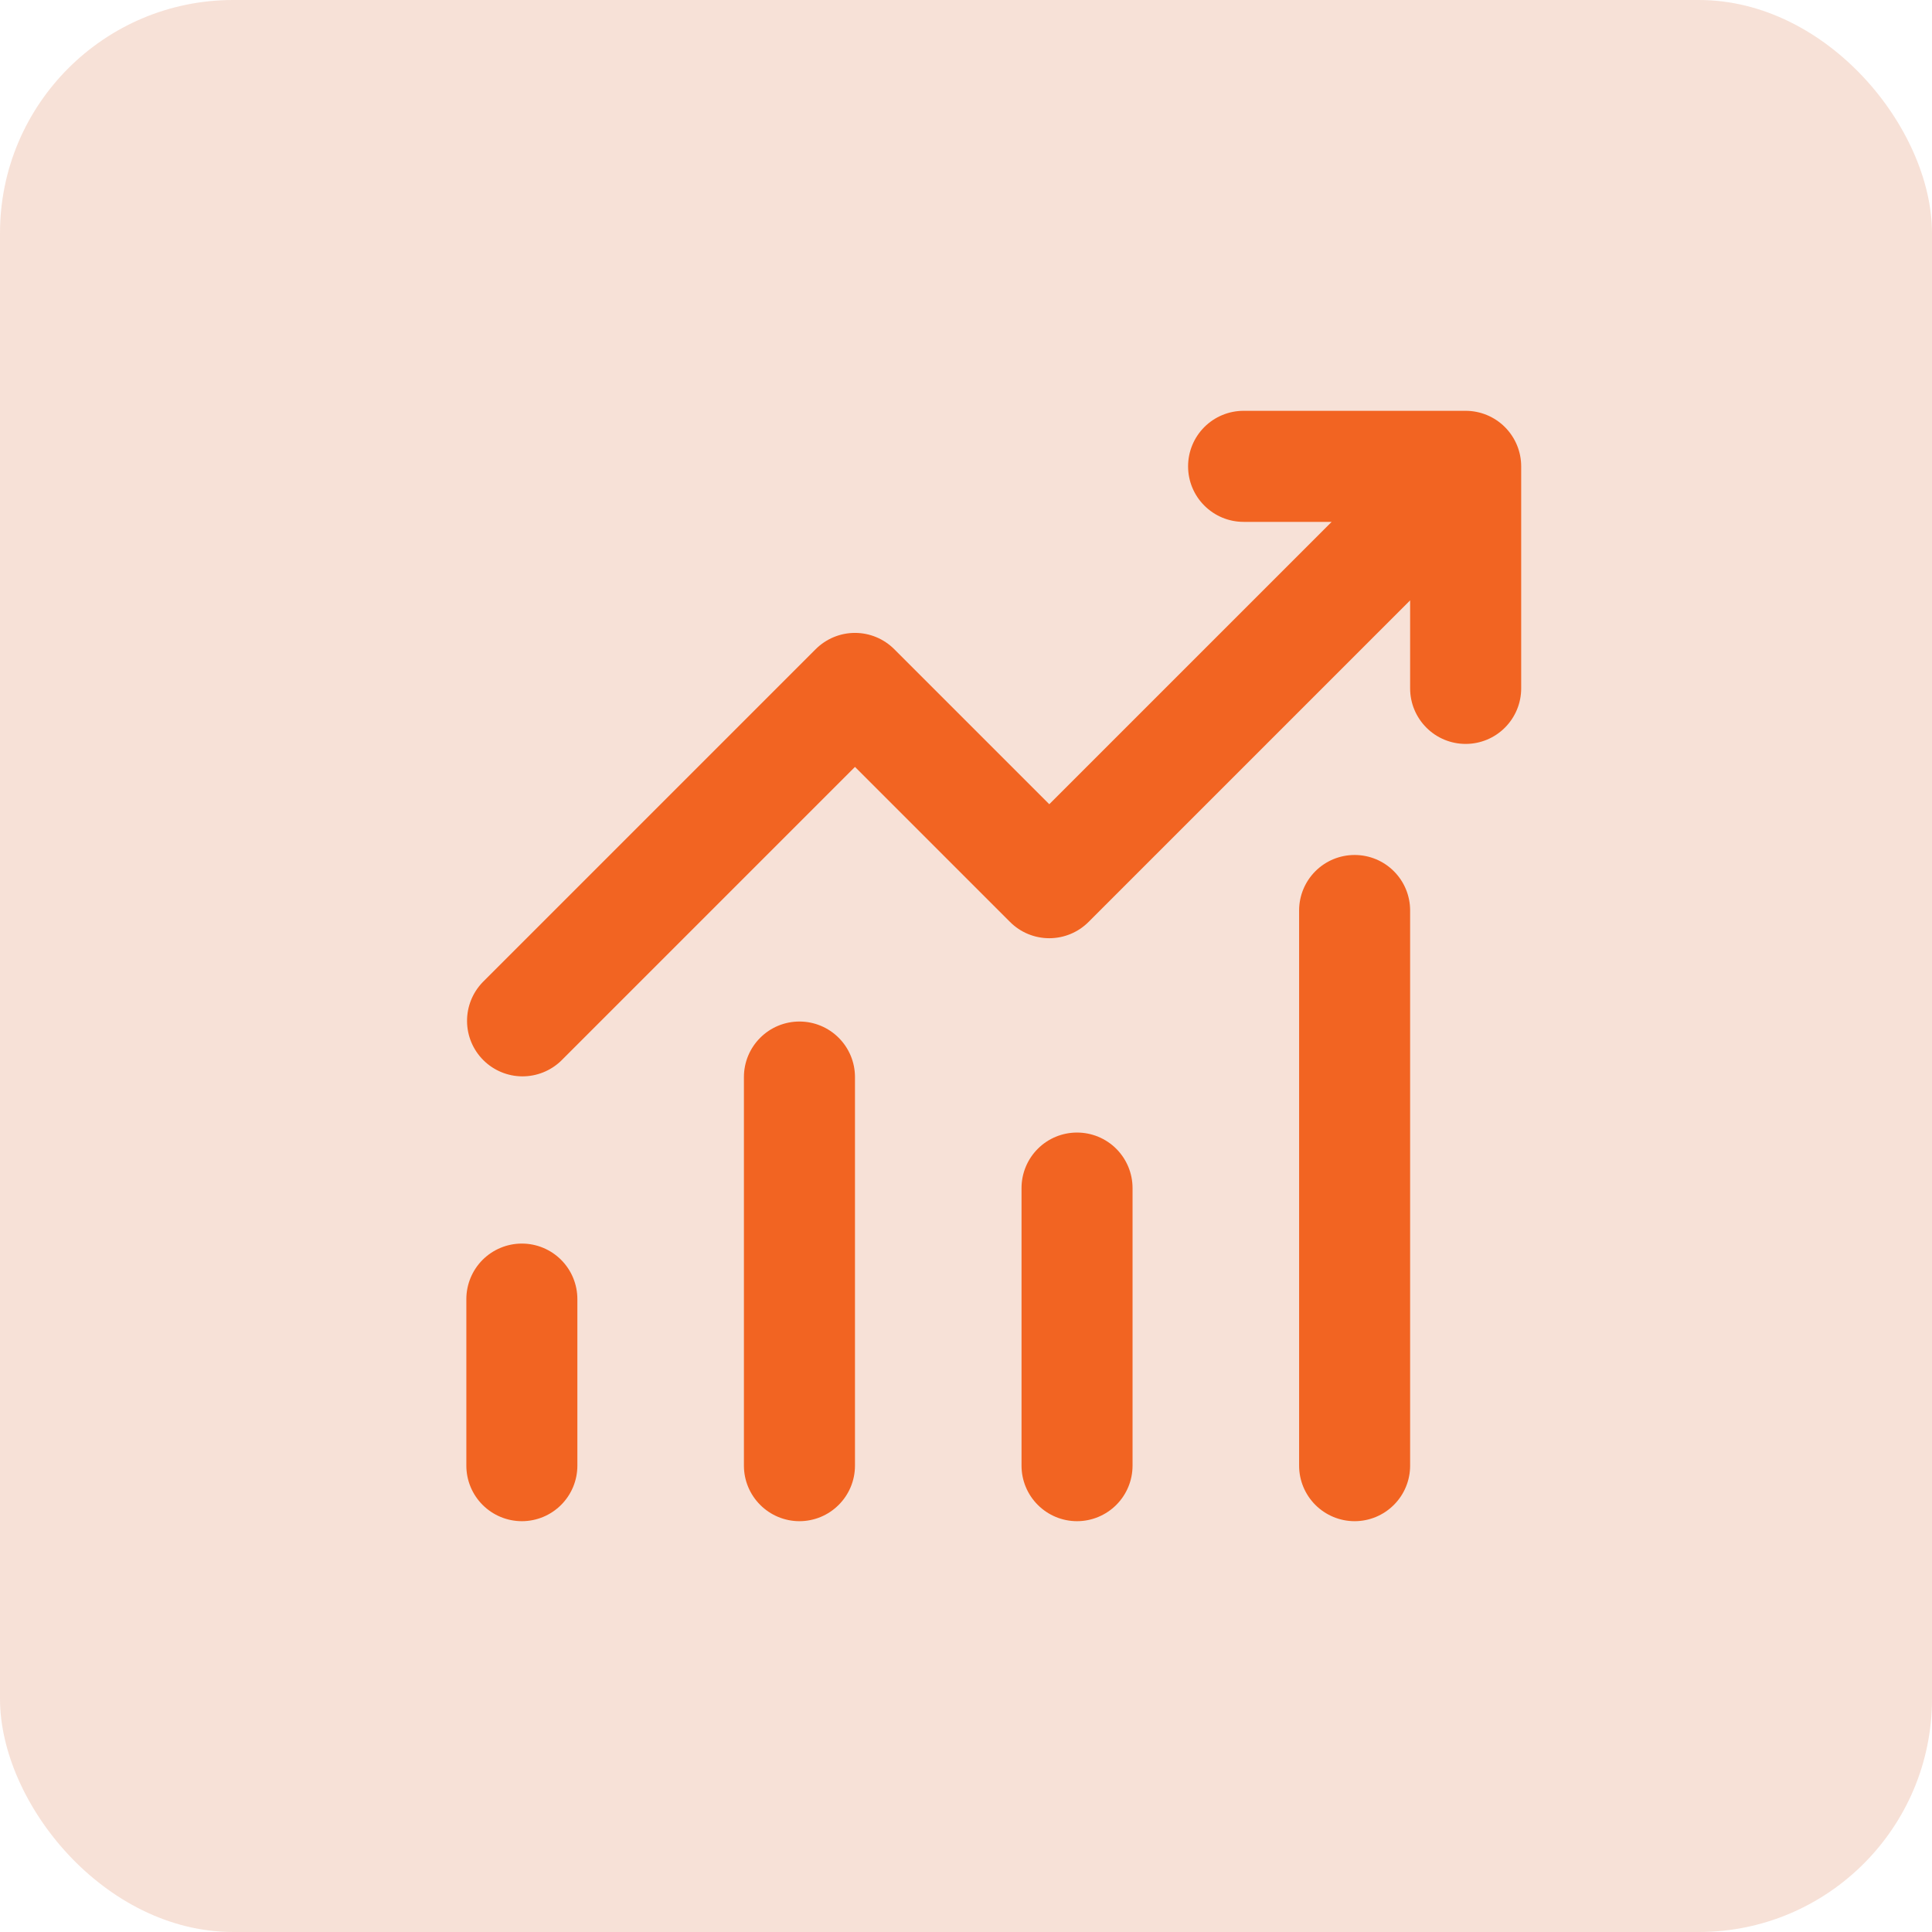
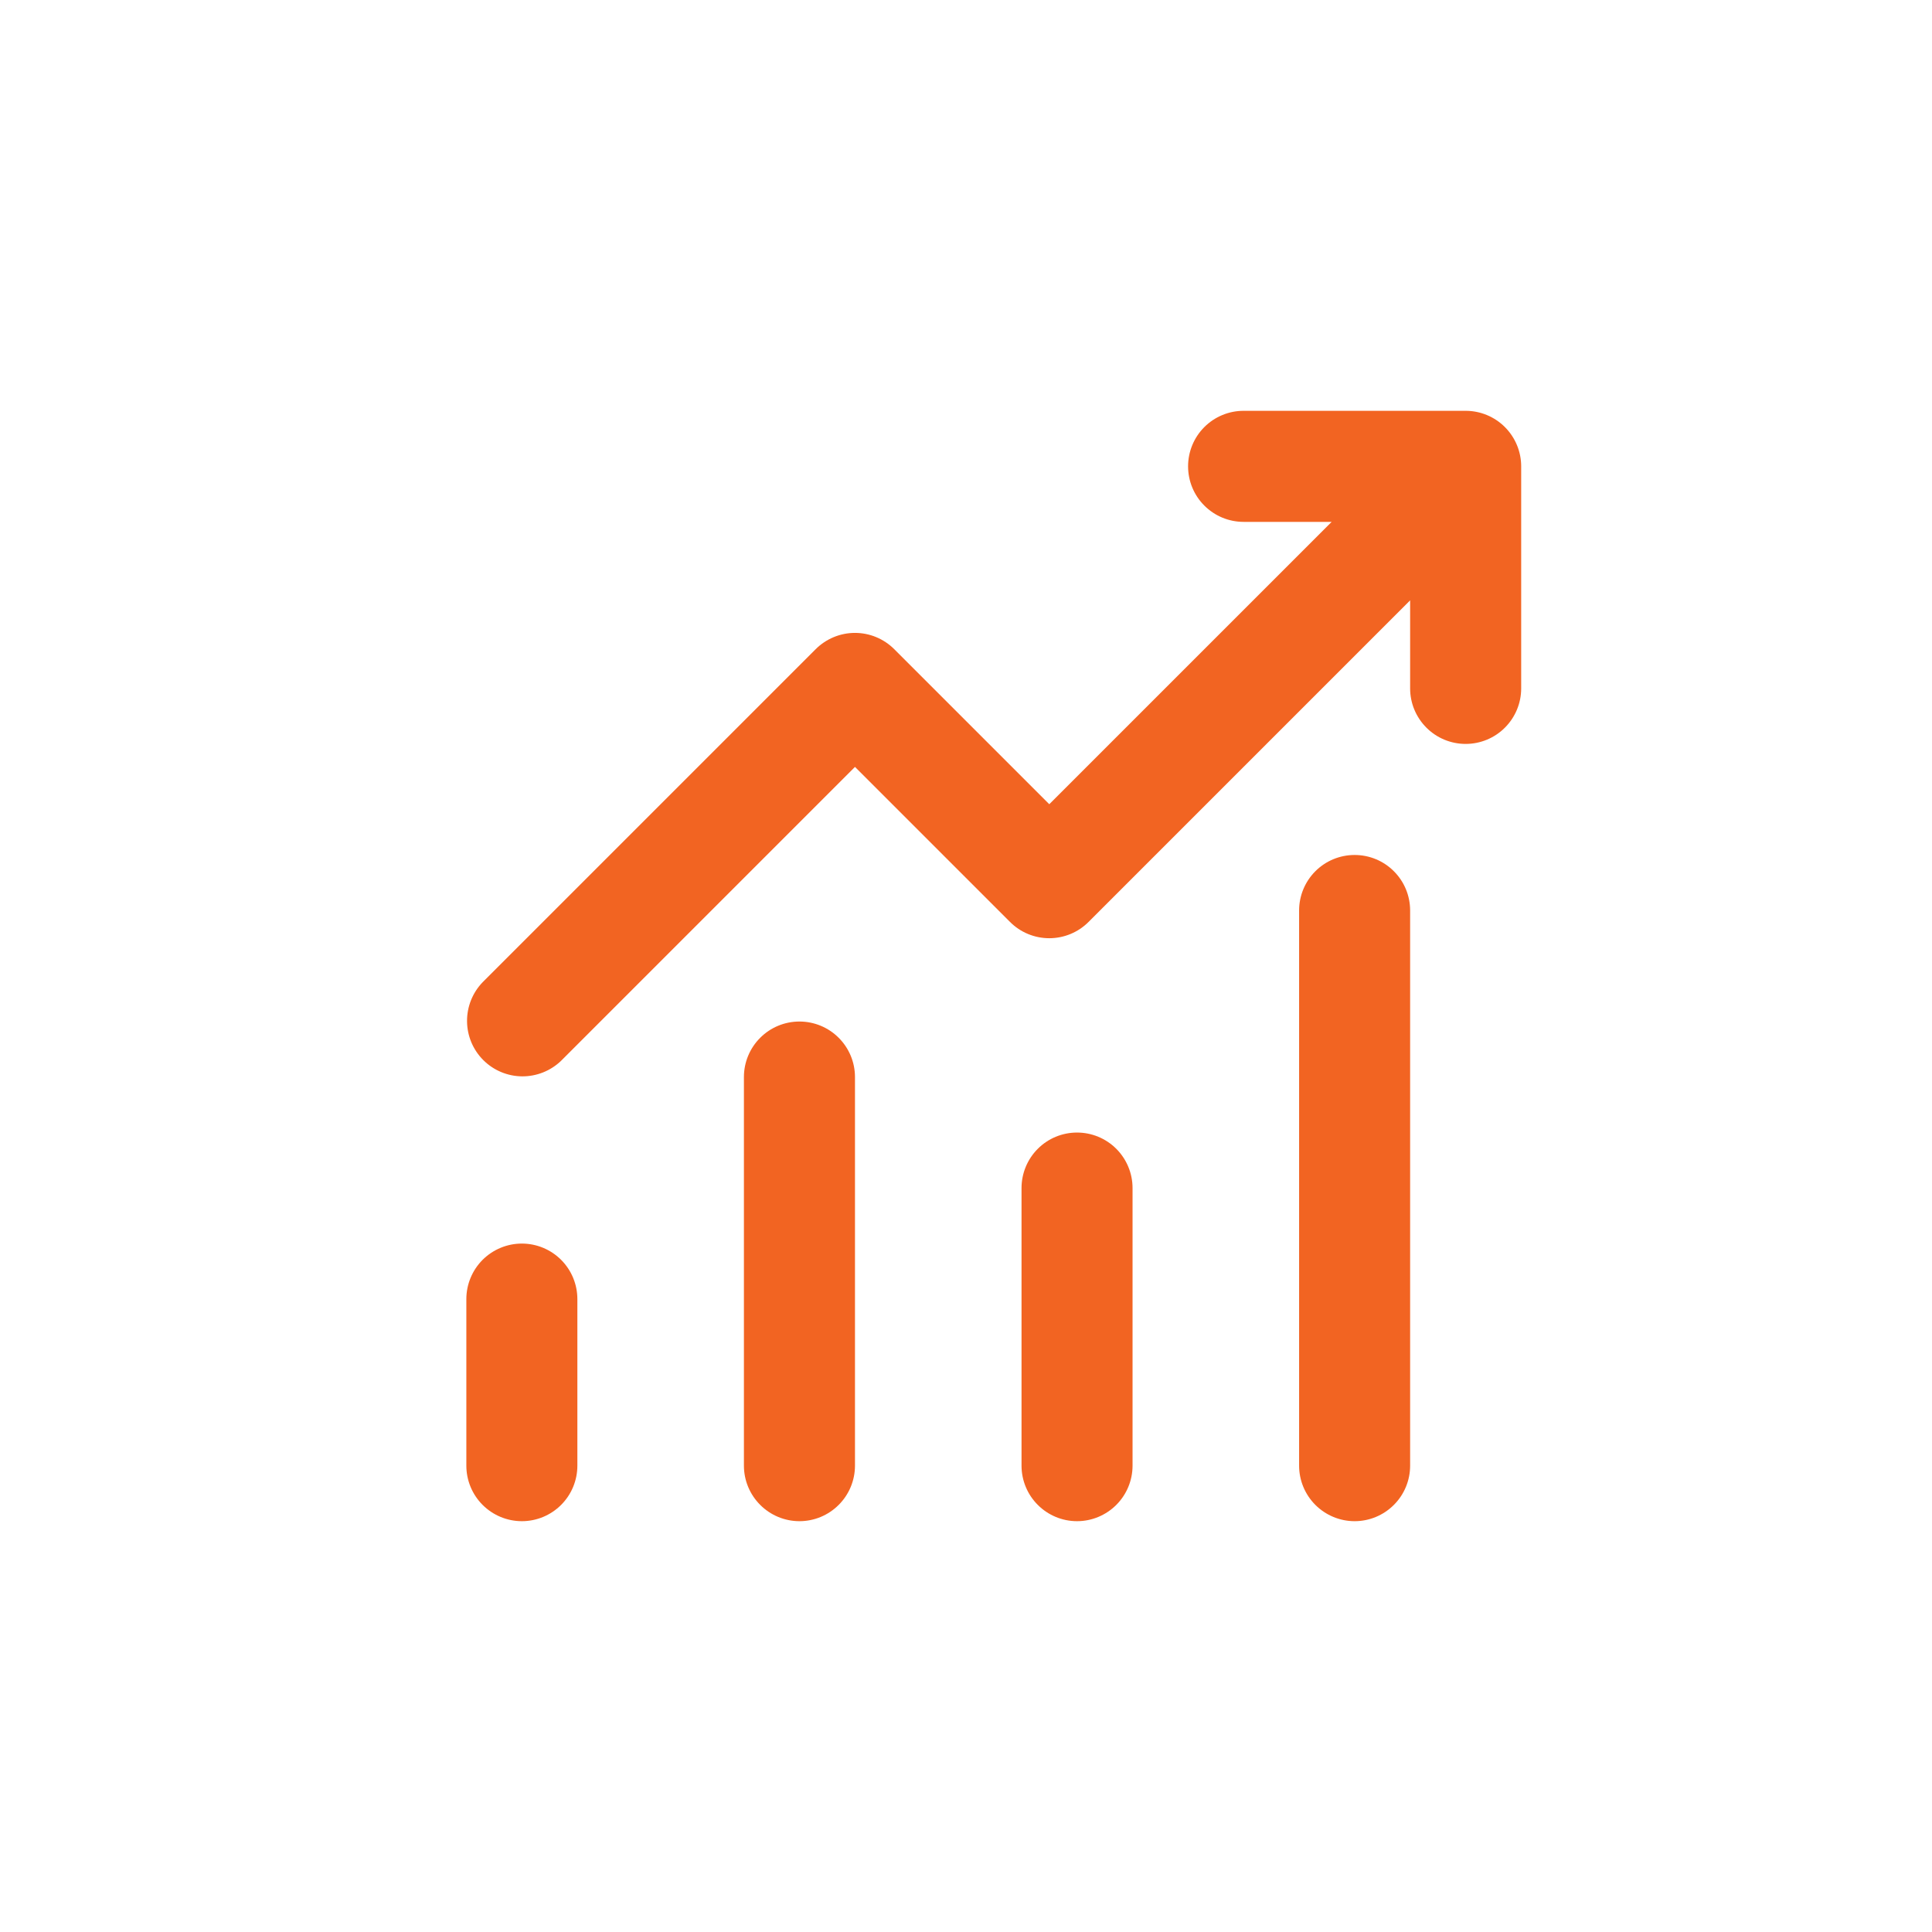
<svg xmlns="http://www.w3.org/2000/svg" width="58" height="58" viewBox="0 0 58 58" fill="none">
-   <rect width="58" height="58" rx="7" fill="#D75A25" fill-opacity="0.18" />
  <path d="M37.333 15.667C36.891 15.667 36.467 15.491 36.155 15.178C35.842 14.866 35.667 14.442 35.667 14C35.667 13.558 35.842 13.134 36.155 12.821C36.467 12.509 36.891 12.333 37.333 12.333H44C44.442 12.333 44.866 12.509 45.178 12.821C45.491 13.134 45.667 13.558 45.667 14V20.667C45.667 21.109 45.491 21.532 45.178 21.845C44.866 22.158 44.442 22.333 44 22.333C43.558 22.333 43.134 22.158 42.822 21.845C42.509 21.532 42.333 21.109 42.333 20.667V18.023L32.678 27.678C32.366 27.991 31.942 28.166 31.5 28.166C31.058 28.166 30.634 27.991 30.322 27.678L25.667 23.023L16.845 31.845C16.531 32.148 16.11 32.316 15.673 32.313C15.236 32.309 14.818 32.134 14.509 31.825C14.2 31.516 14.024 31.098 14.021 30.661C14.017 30.224 14.185 29.803 14.488 29.488L24.488 19.488C24.801 19.176 25.225 19 25.667 19C26.109 19 26.532 19.176 26.845 19.488L31.5 24.143L39.977 15.667H37.333ZM17.333 39V44C17.333 44.442 17.158 44.866 16.845 45.178C16.533 45.491 16.109 45.667 15.667 45.667C15.225 45.667 14.801 45.491 14.488 45.178C14.176 44.866 14 44.442 14 44V39C14 38.558 14.176 38.134 14.488 37.821C14.801 37.509 15.225 37.333 15.667 37.333C16.109 37.333 16.533 37.509 16.845 37.821C17.158 38.134 17.333 38.558 17.333 39ZM25.667 32.333C25.667 31.891 25.491 31.467 25.178 31.155C24.866 30.842 24.442 30.667 24 30.667C23.558 30.667 23.134 30.842 22.822 31.155C22.509 31.467 22.333 31.891 22.333 32.333V44C22.333 44.442 22.509 44.866 22.822 45.178C23.134 45.491 23.558 45.667 24 45.667C24.442 45.667 24.866 45.491 25.178 45.178C25.491 44.866 25.667 44.442 25.667 44V32.333ZM32.333 34C32.775 34 33.199 34.175 33.512 34.488C33.824 34.801 34 35.225 34 35.667V44C34 44.442 33.824 44.866 33.512 45.178C33.199 45.491 32.775 45.667 32.333 45.667C31.891 45.667 31.467 45.491 31.155 45.178C30.842 44.866 30.667 44.442 30.667 44V35.667C30.667 35.225 30.842 34.801 31.155 34.488C31.467 34.175 31.891 34 32.333 34ZM42.333 27.333C42.333 26.891 42.158 26.467 41.845 26.155C41.533 25.842 41.109 25.667 40.667 25.667C40.225 25.667 39.801 25.842 39.488 26.155C39.176 26.467 39 26.891 39 27.333V44C39 44.442 39.176 44.866 39.488 45.178C39.801 45.491 40.225 45.667 40.667 45.667C41.109 45.667 41.533 45.491 41.845 45.178C42.158 44.866 42.333 44.442 42.333 44V27.333Z" fill="#F26422" />
</svg>